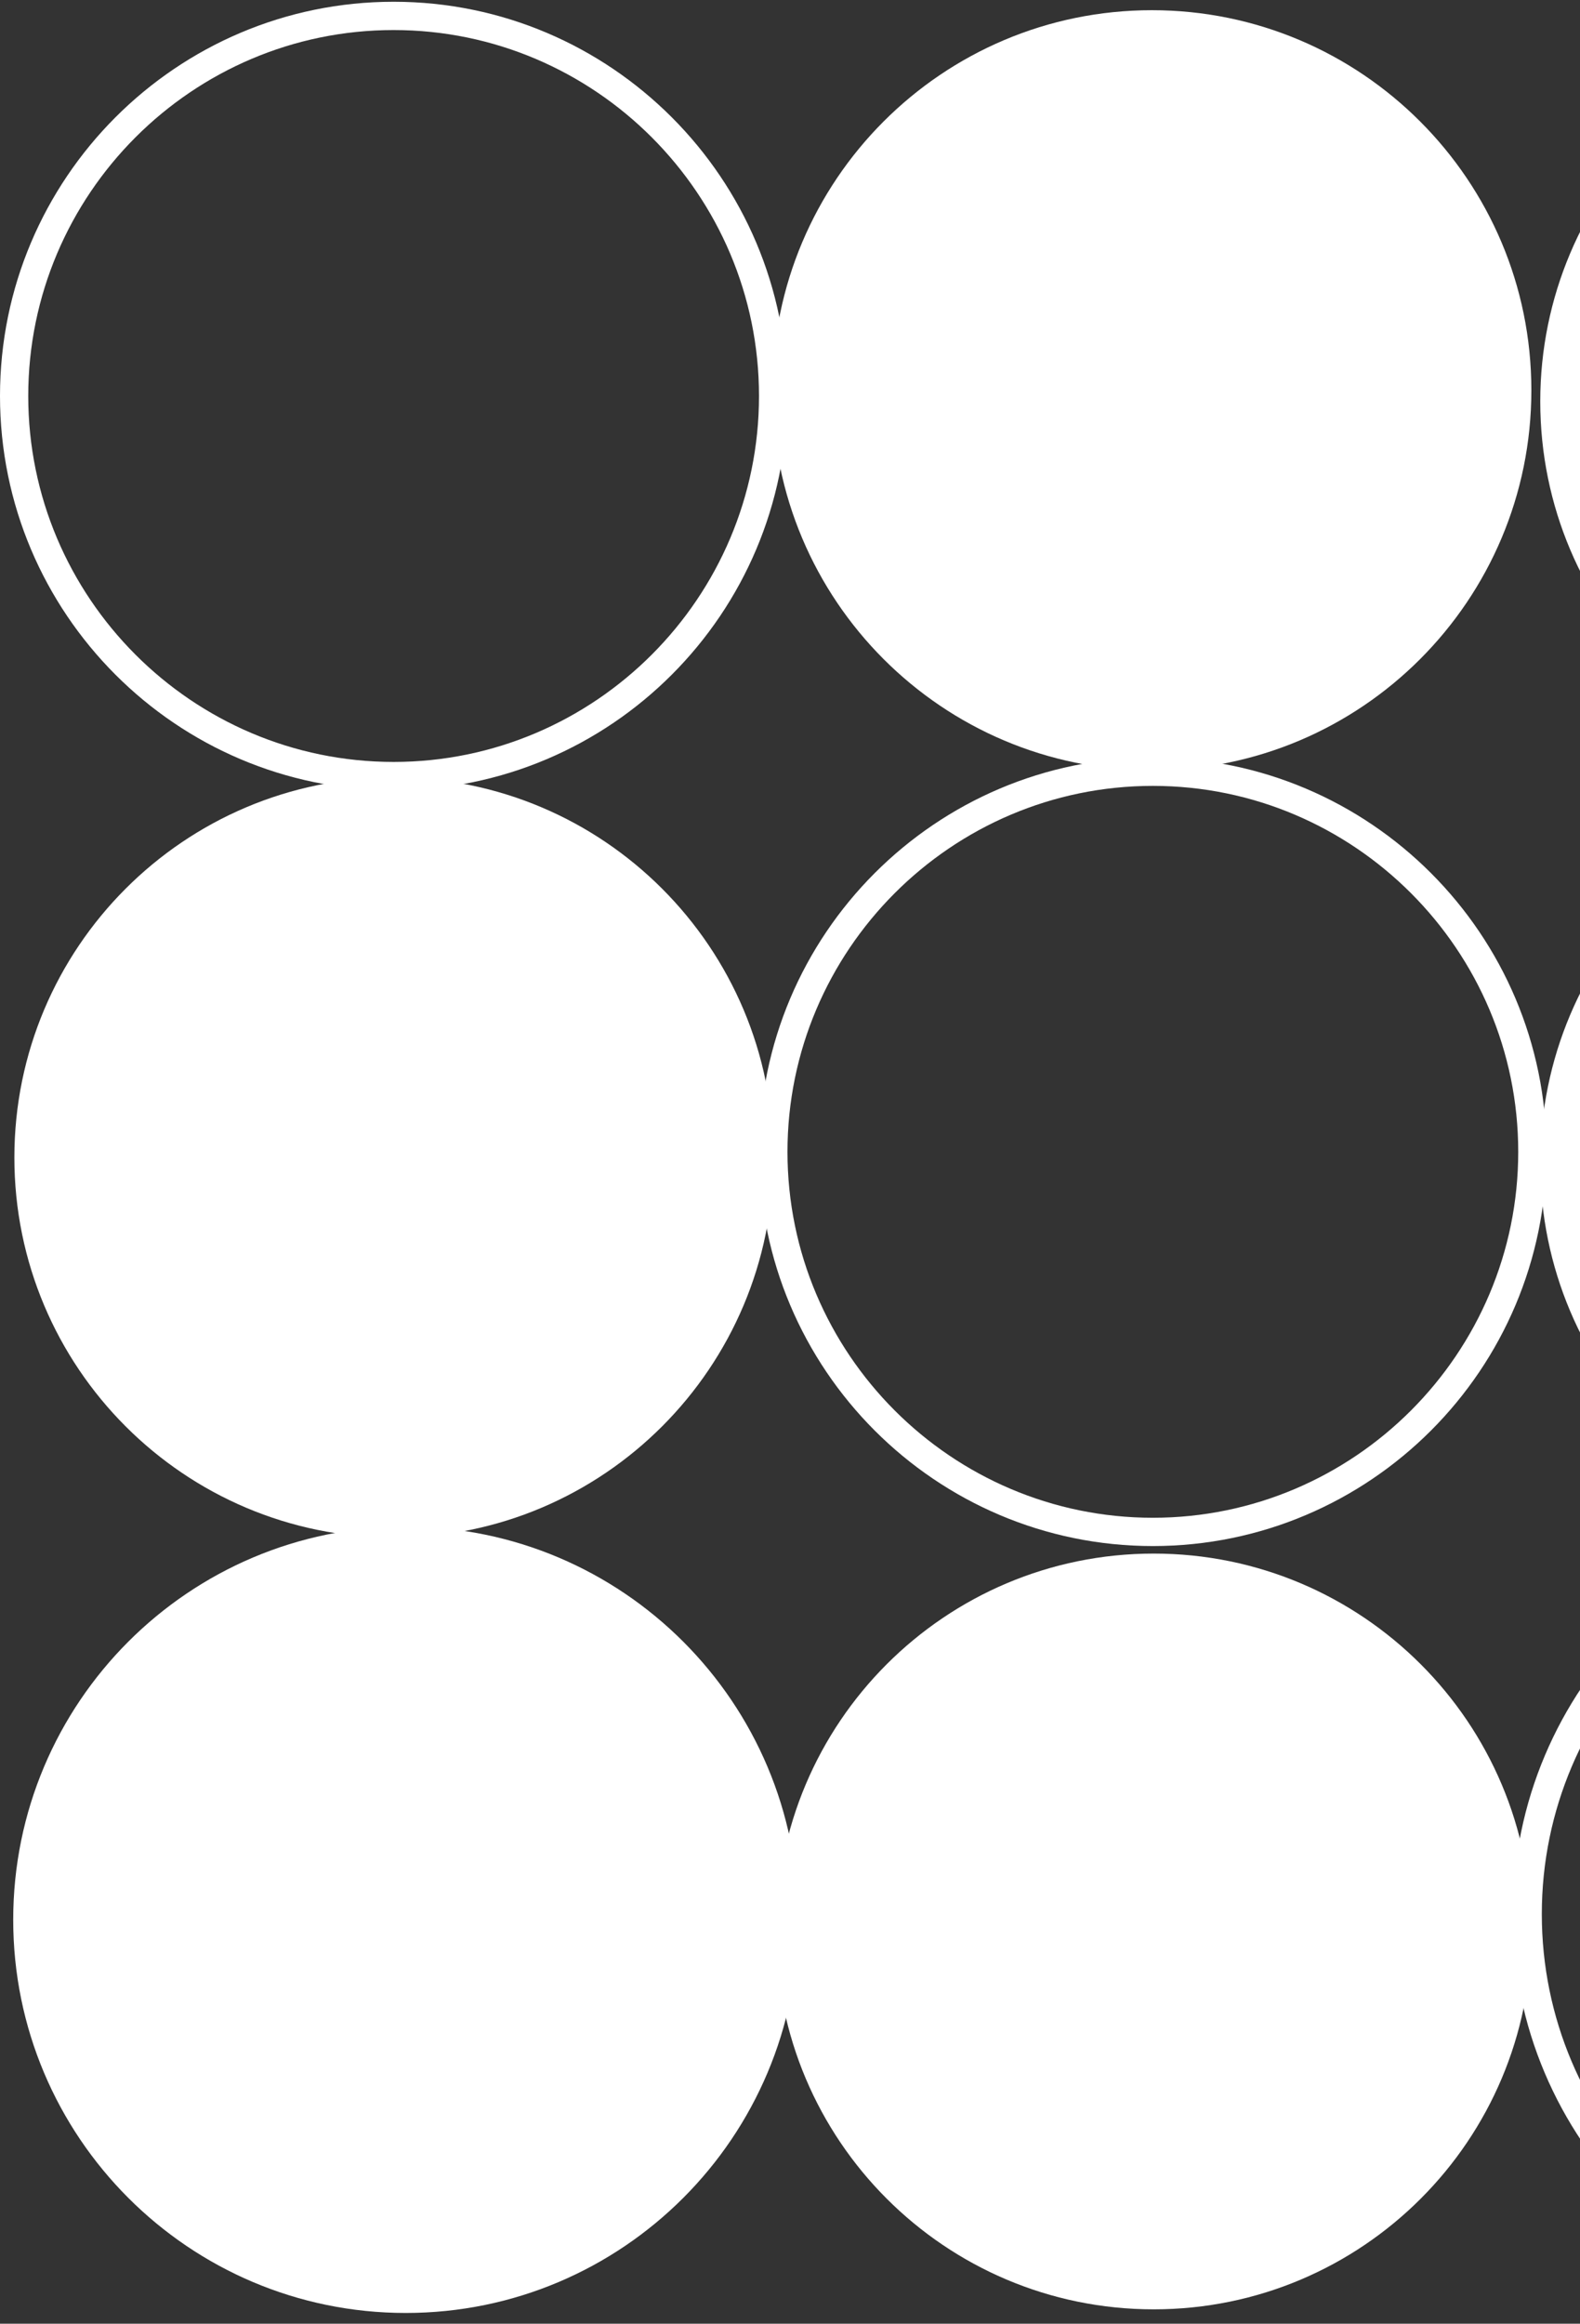
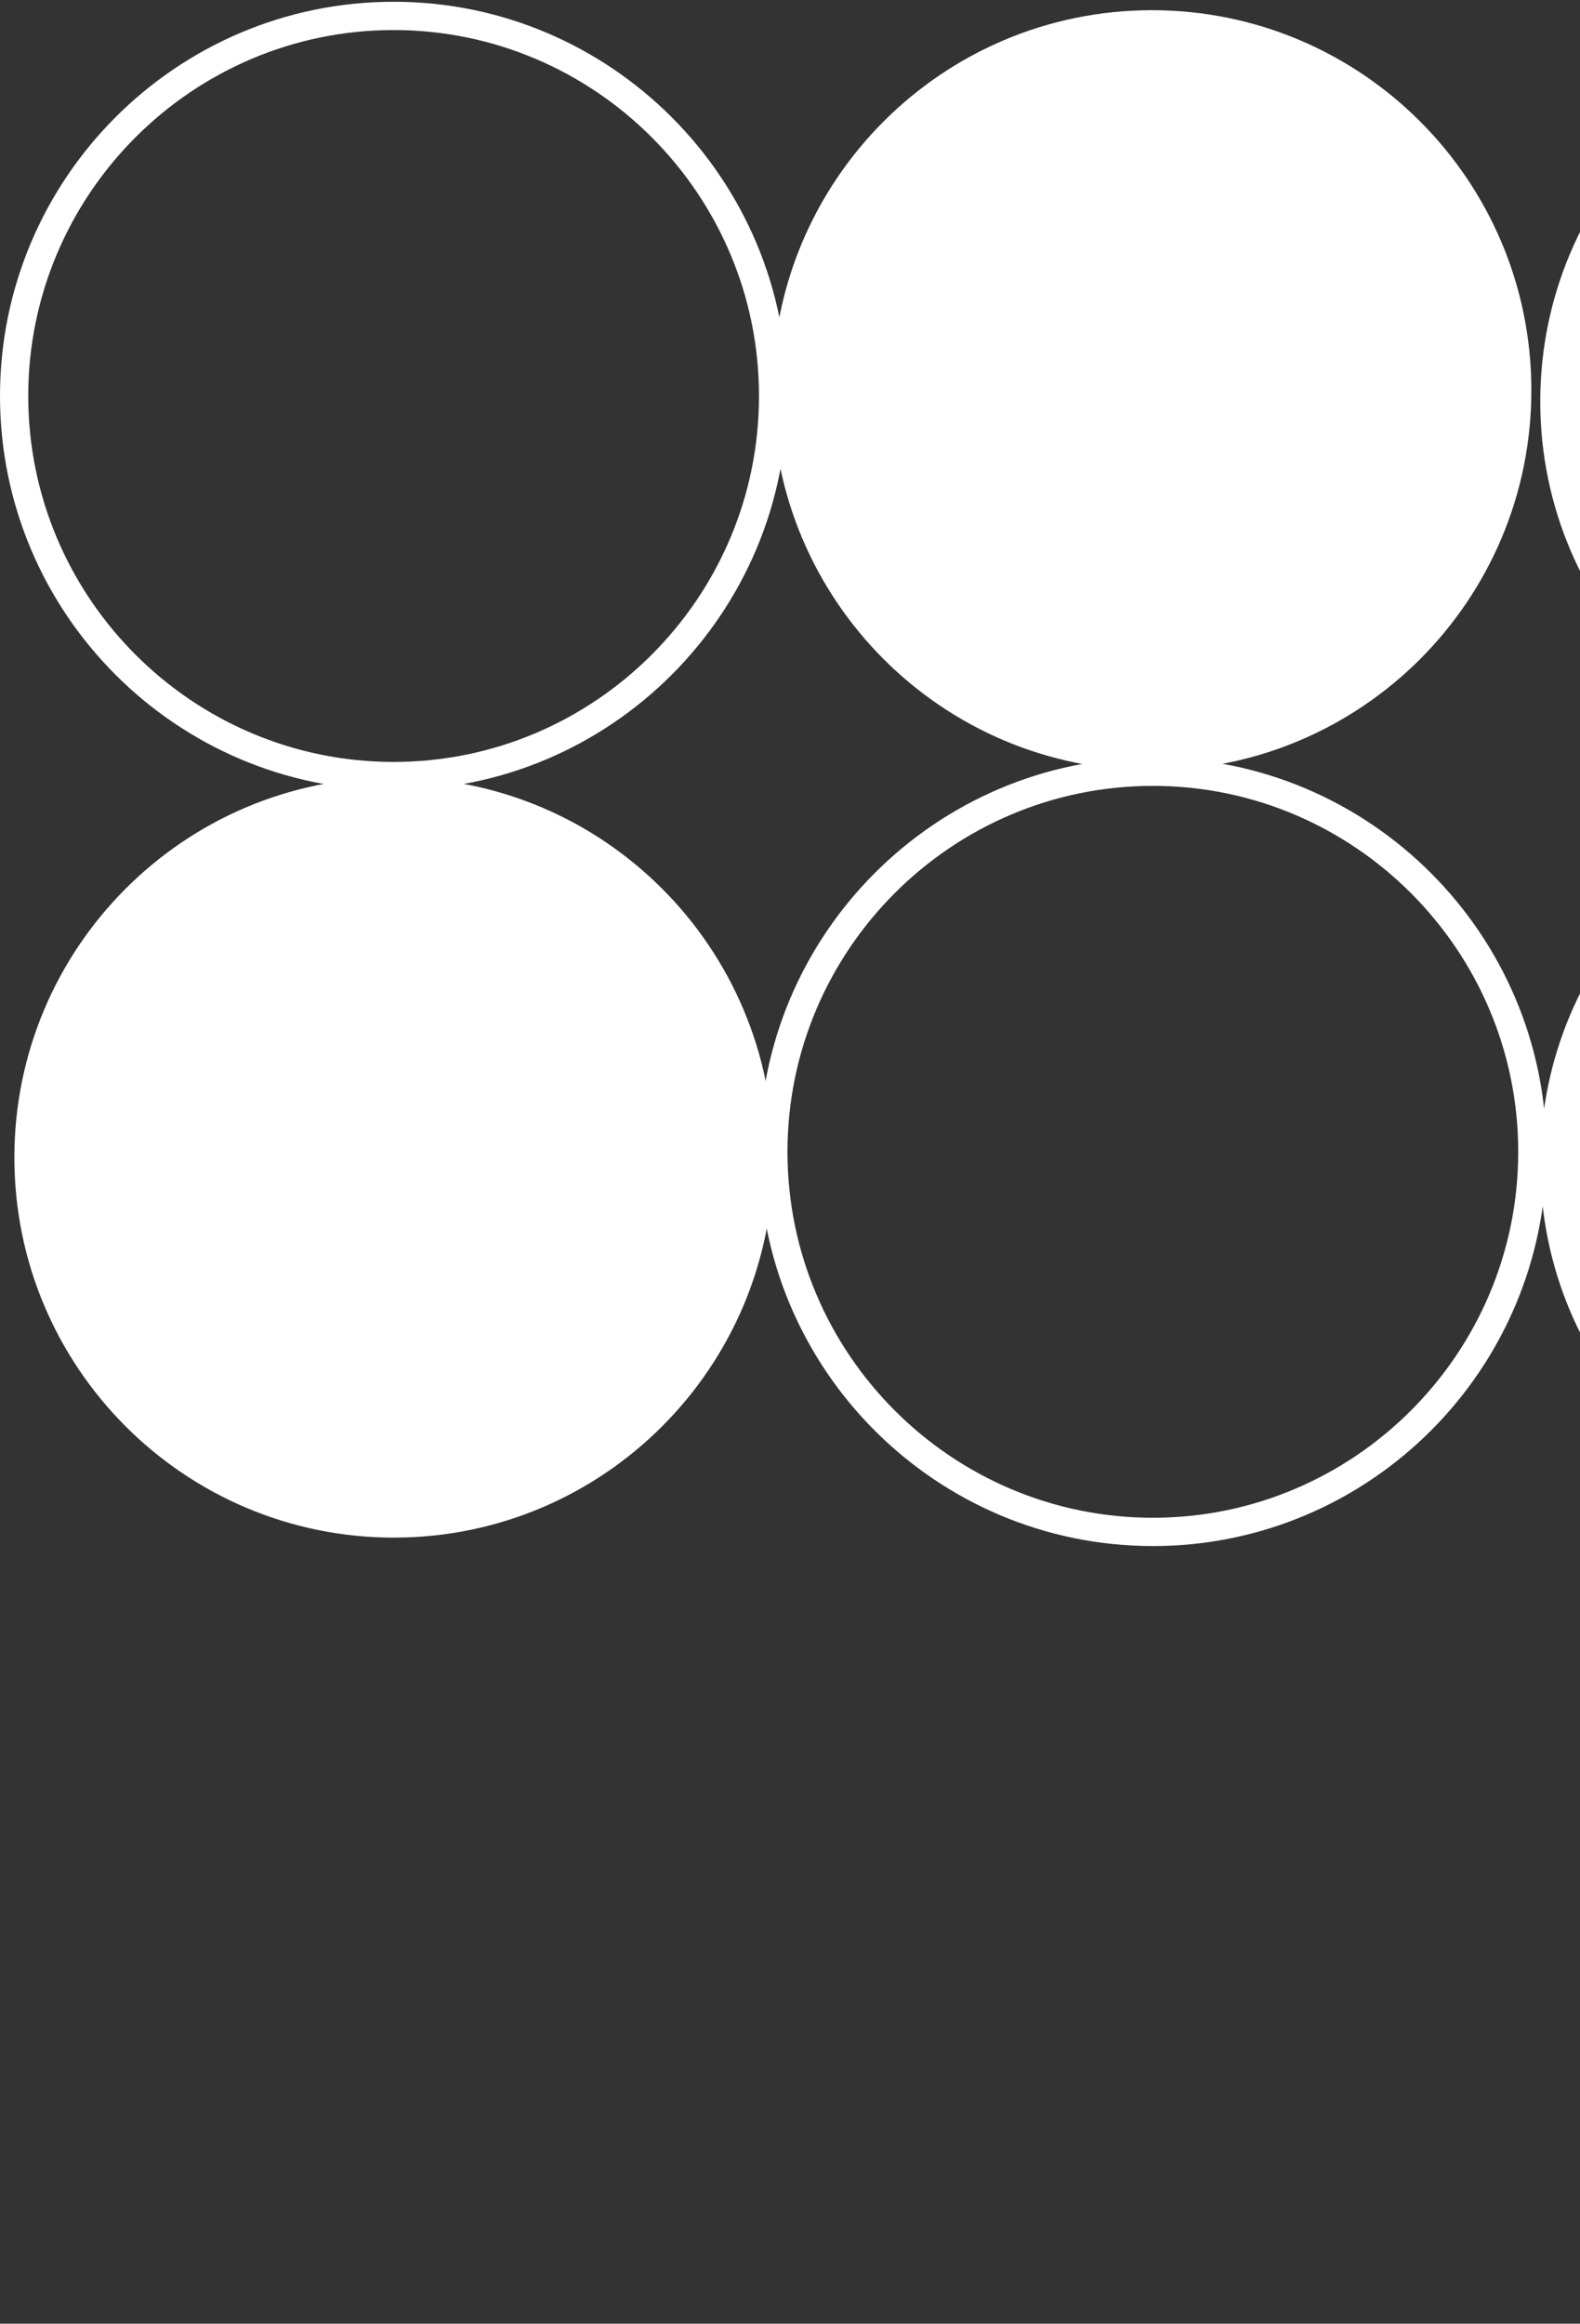
<svg xmlns="http://www.w3.org/2000/svg" width="679" height="998" viewBox="0 0 679 998" fill="none">
  <rect x="0" y="0" width="679" height="998" fill="#333333" stroke="none" />
-   <path d="M987.443 822.094C987.443 732.492 914.533 659.513 825.016 659.513C735.498 659.513 662.588 732.492 662.588 822.094C662.588 911.696 735.397 984.675 825.016 984.675C914.634 984.675 987.443 911.696 987.443 822.094ZM650.133 822.094C650.133 725.498 728.612 646.944 825.117 646.944C921.622 646.944 1000 725.498 1000 822.094C1000 918.69 921.52 997.244 825.016 997.244C728.511 997.244 650.031 918.69 650.031 822.094" fill="white" />
-   <path d="M495.806 991.834C406.183 991.834 333.511 919.162 333.511 829.539C333.511 739.917 406.183 667.245 495.806 667.245C585.428 667.245 658.1 739.917 658.1 829.539C658.1 919.162 585.428 991.834 495.806 991.834Z" fill="white" />
  <path d="M825.01 335.667C734.949 335.667 661.922 262.571 661.922 172.425C661.922 82.279 734.949 9.183 825.01 9.183C915.071 9.183 988.098 82.279 988.098 172.425C988.098 262.571 915.071 335.667 825.01 335.667Z" fill="white" />
  <path d="M825.01 662.739C734.949 662.739 661.922 589.643 661.922 499.497C661.922 409.352 734.949 336.255 825.01 336.255C915.071 336.255 988.098 409.352 988.098 499.497C988.098 589.643 915.071 662.739 825.01 662.739Z" fill="white" />
  <path d="M495.011 330.866C404.95 330.866 331.923 257.77 331.923 167.624C331.923 77.478 404.95 4.382 495.011 4.382C585.072 4.382 658.099 77.478 658.099 167.624C658.099 257.77 585.072 330.866 495.011 330.866Z" fill="white" />
  <path d="M652.453 494.696C652.453 408.078 581.971 337.529 495.435 337.529C408.898 337.529 338.416 408.078 338.416 494.696C338.416 581.314 408.898 651.863 495.435 651.863C581.971 651.863 652.453 581.314 652.453 494.696ZM326.277 494.696C326.277 401.317 402.144 325.379 495.435 325.379C588.726 325.379 664.592 401.317 664.592 494.696C664.592 588.075 588.726 664.013 495.435 664.013C402.144 664.013 326.277 588.075 326.277 494.696Z" fill="white" />
  <path d="M326.176 170.074C326.176 83.455 255.694 12.906 169.157 12.906C82.621 12.906 12.138 83.455 12.138 170.073C12.138 256.692 82.621 327.241 169.157 327.241C255.694 327.241 326.176 256.692 326.176 170.074ZM-0 170.073C-0 76.694 75.866 0.756 169.157 0.756C262.448 0.756 338.314 76.694 338.314 170.074C338.314 263.453 262.448 339.391 169.157 339.391C75.866 339.391 -0 263.453 -0 170.073Z" fill="white" />
-   <path d="M169.264 660.388C79.203 660.388 6.176 587.292 6.176 497.146C6.176 407 79.203 333.904 169.264 333.904C259.324 333.904 332.352 407 332.352 497.146C332.352 587.292 259.324 660.388 169.264 660.388Z" fill="white" />
-   <path d="M174.382 993.392C81.219 993.392 5.676 917.777 5.676 824.526C5.676 731.276 81.219 655.661 174.382 655.661C267.545 655.661 343.088 731.276 343.088 824.527C343.088 917.777 267.545 993.392 174.382 993.392Z" fill="white" />
+   <path d="M169.264 660.388C79.203 660.388 6.176 587.292 6.176 497.146C6.176 407 79.203 333.904 169.264 333.904C259.324 333.904 332.352 407 332.352 497.146C332.352 587.292 259.324 660.388 169.264 660.388" fill="white" />
</svg>